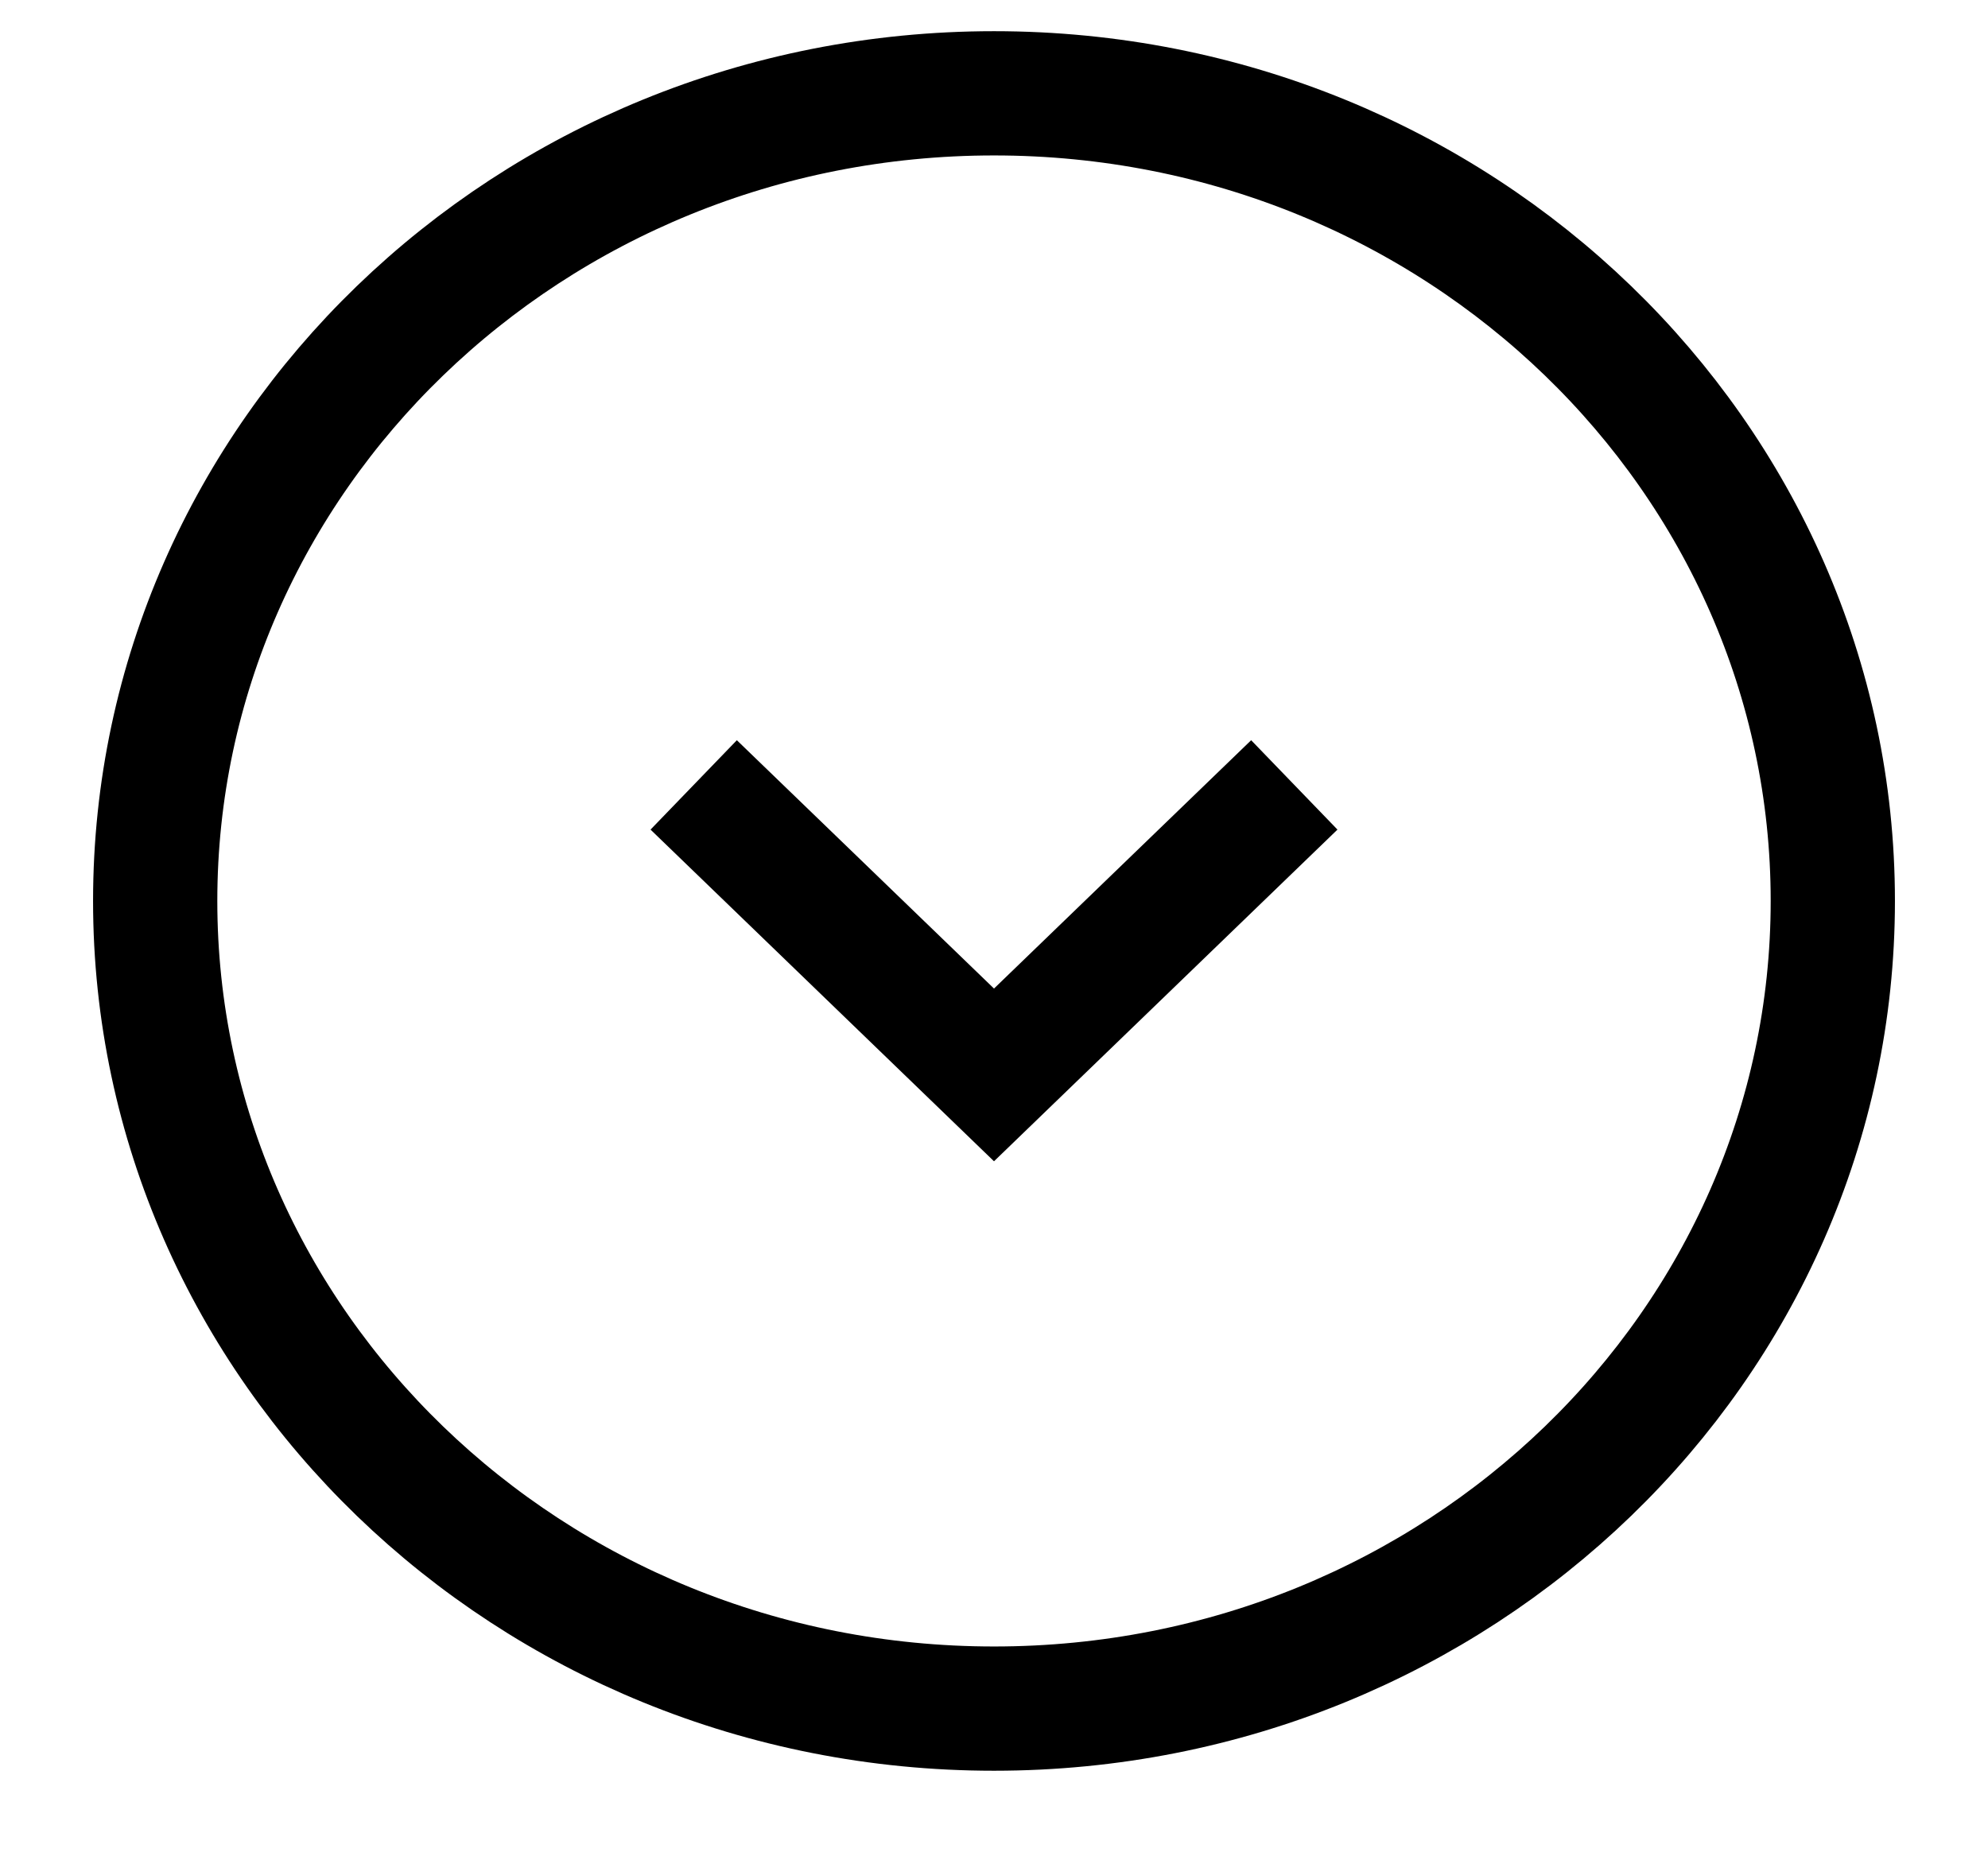
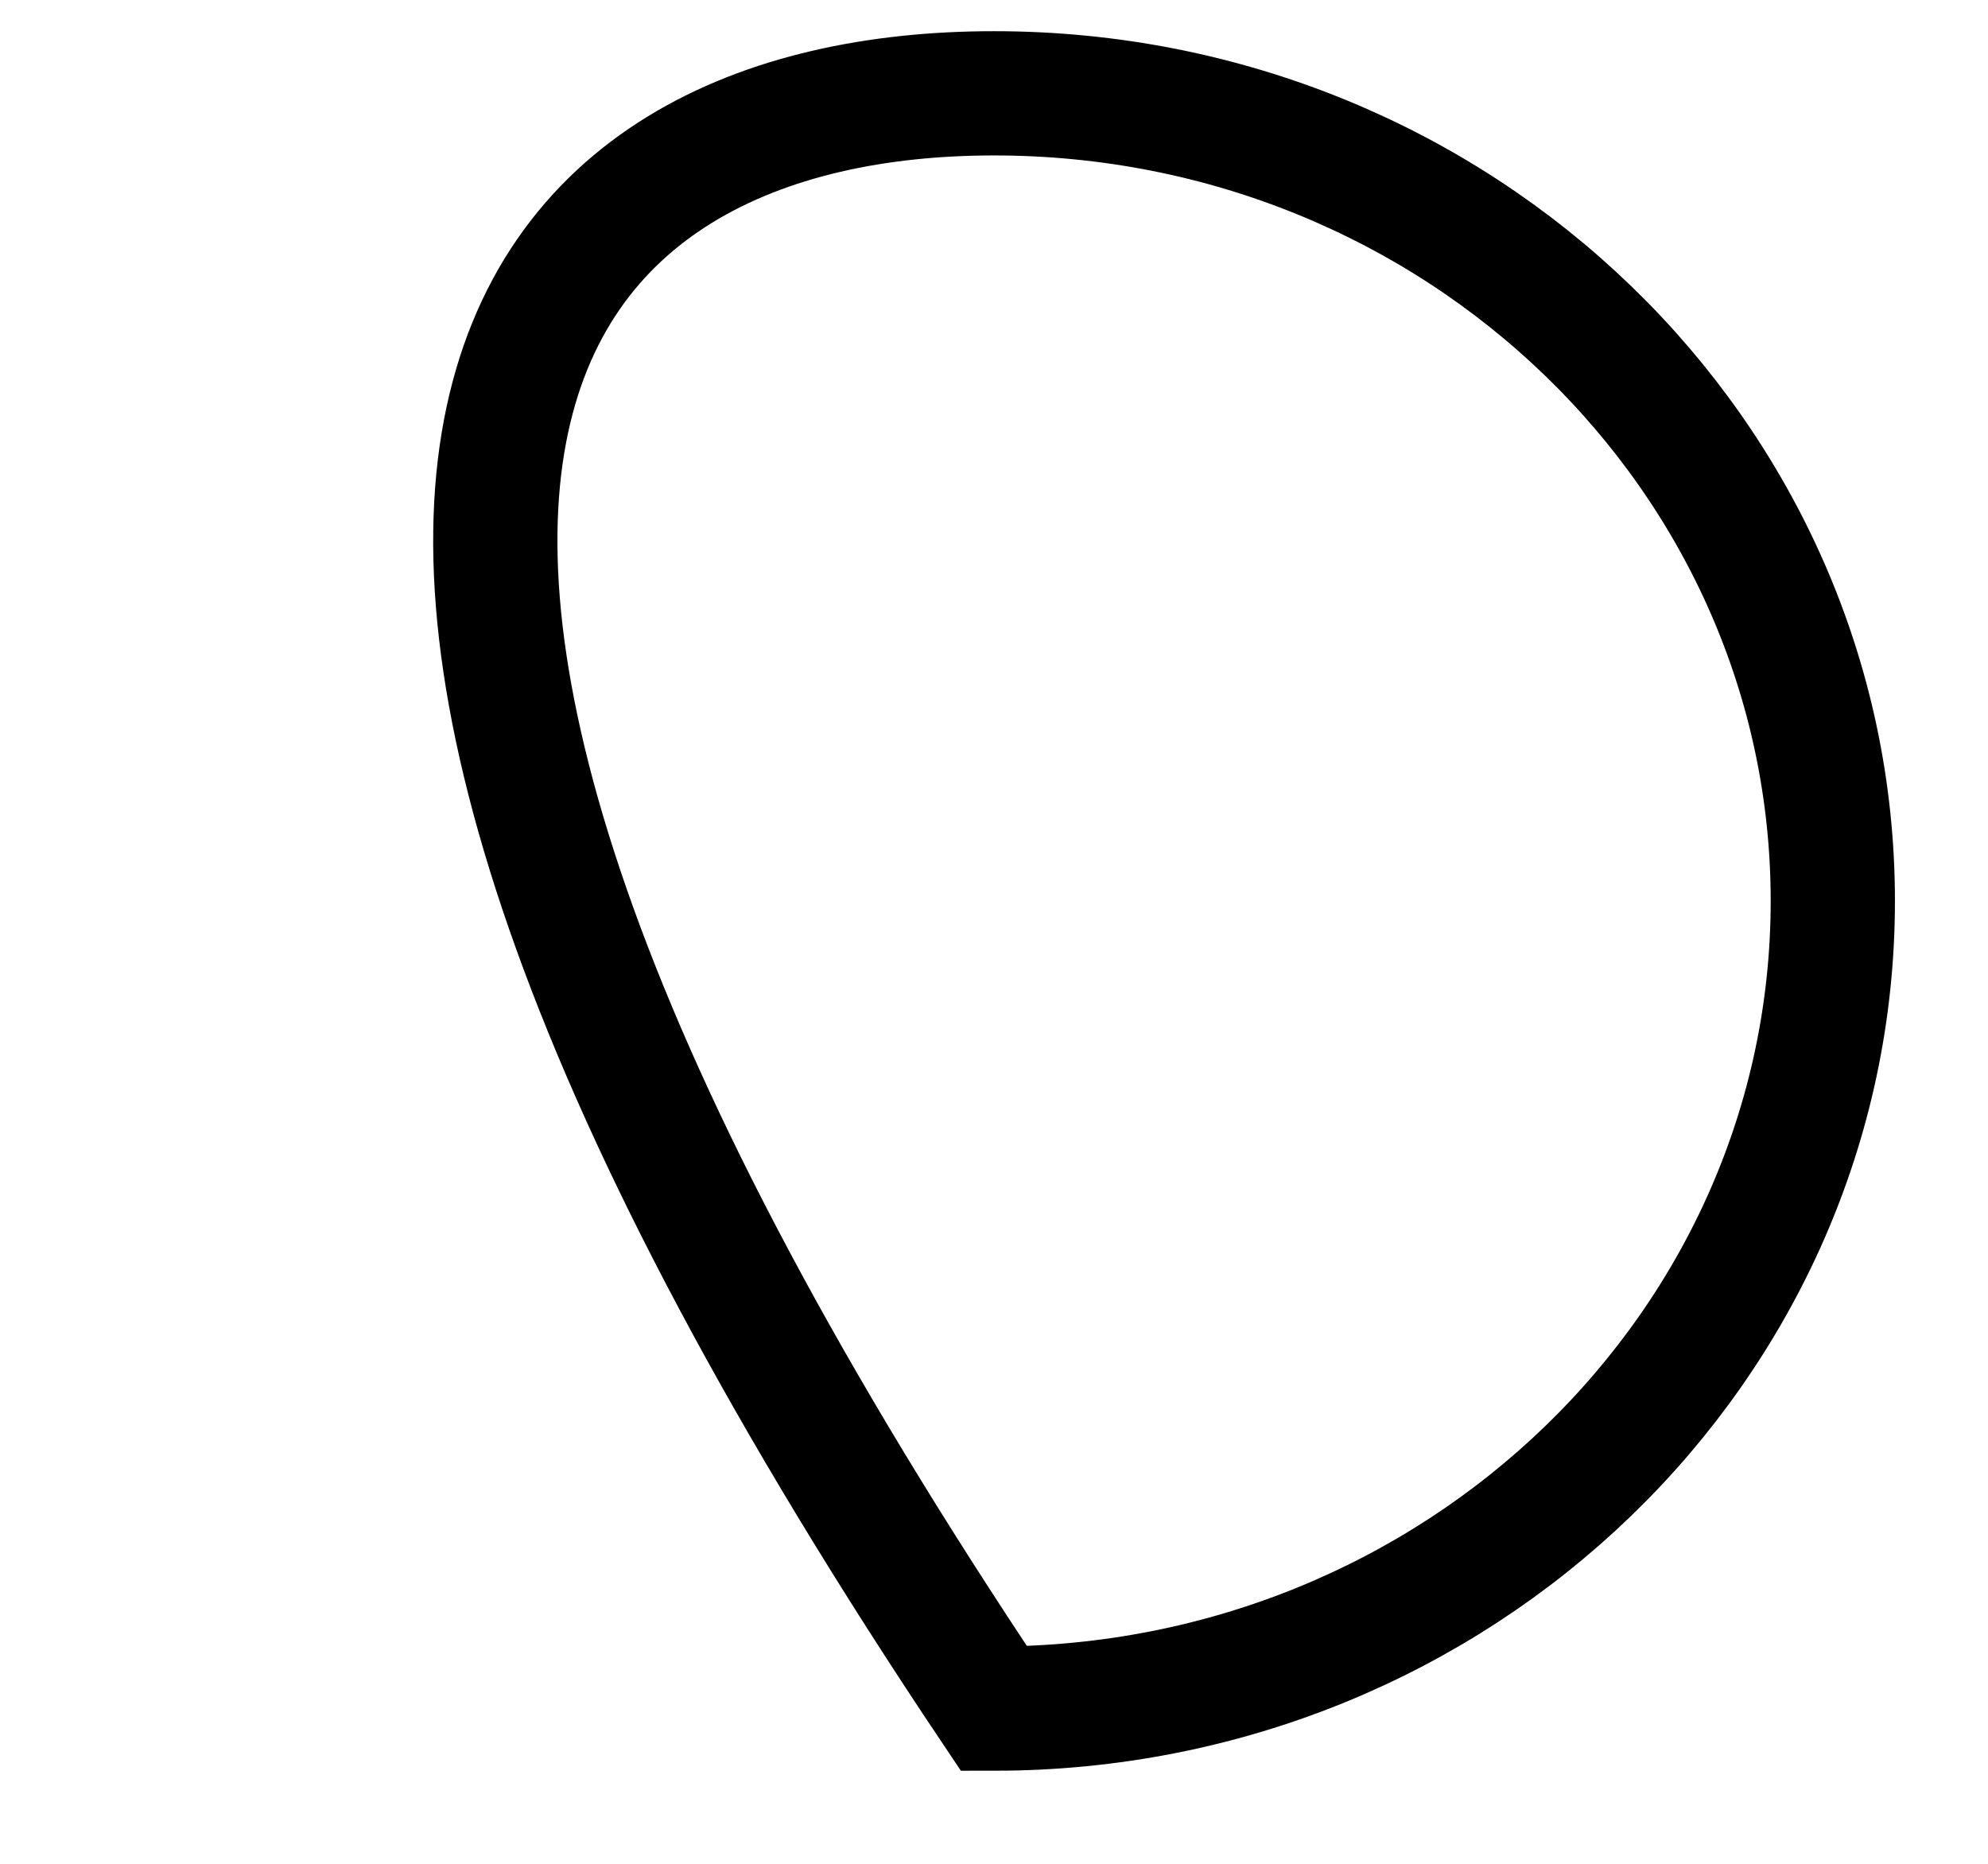
<svg xmlns="http://www.w3.org/2000/svg" width="16" height="15" viewBox="0 0 16 15" fill="none">
-   <path d="M8 13.751C4.255 13.751 1.249 10.824 1.249 7.251C1.249 3.678 4.255 0.751 8 0.751C11.745 0.751 14.751 3.678 14.751 7.251C14.751 10.824 11.745 13.751 8 13.751Z" stroke="black" />
-   <path d="M10.417 6.317L8 8.651L5.583 6.317" stroke="black" />
+   <path d="M8 13.751C1.249 3.678 4.255 0.751 8 0.751C11.745 0.751 14.751 3.678 14.751 7.251C14.751 10.824 11.745 13.751 8 13.751Z" stroke="black" />
</svg>